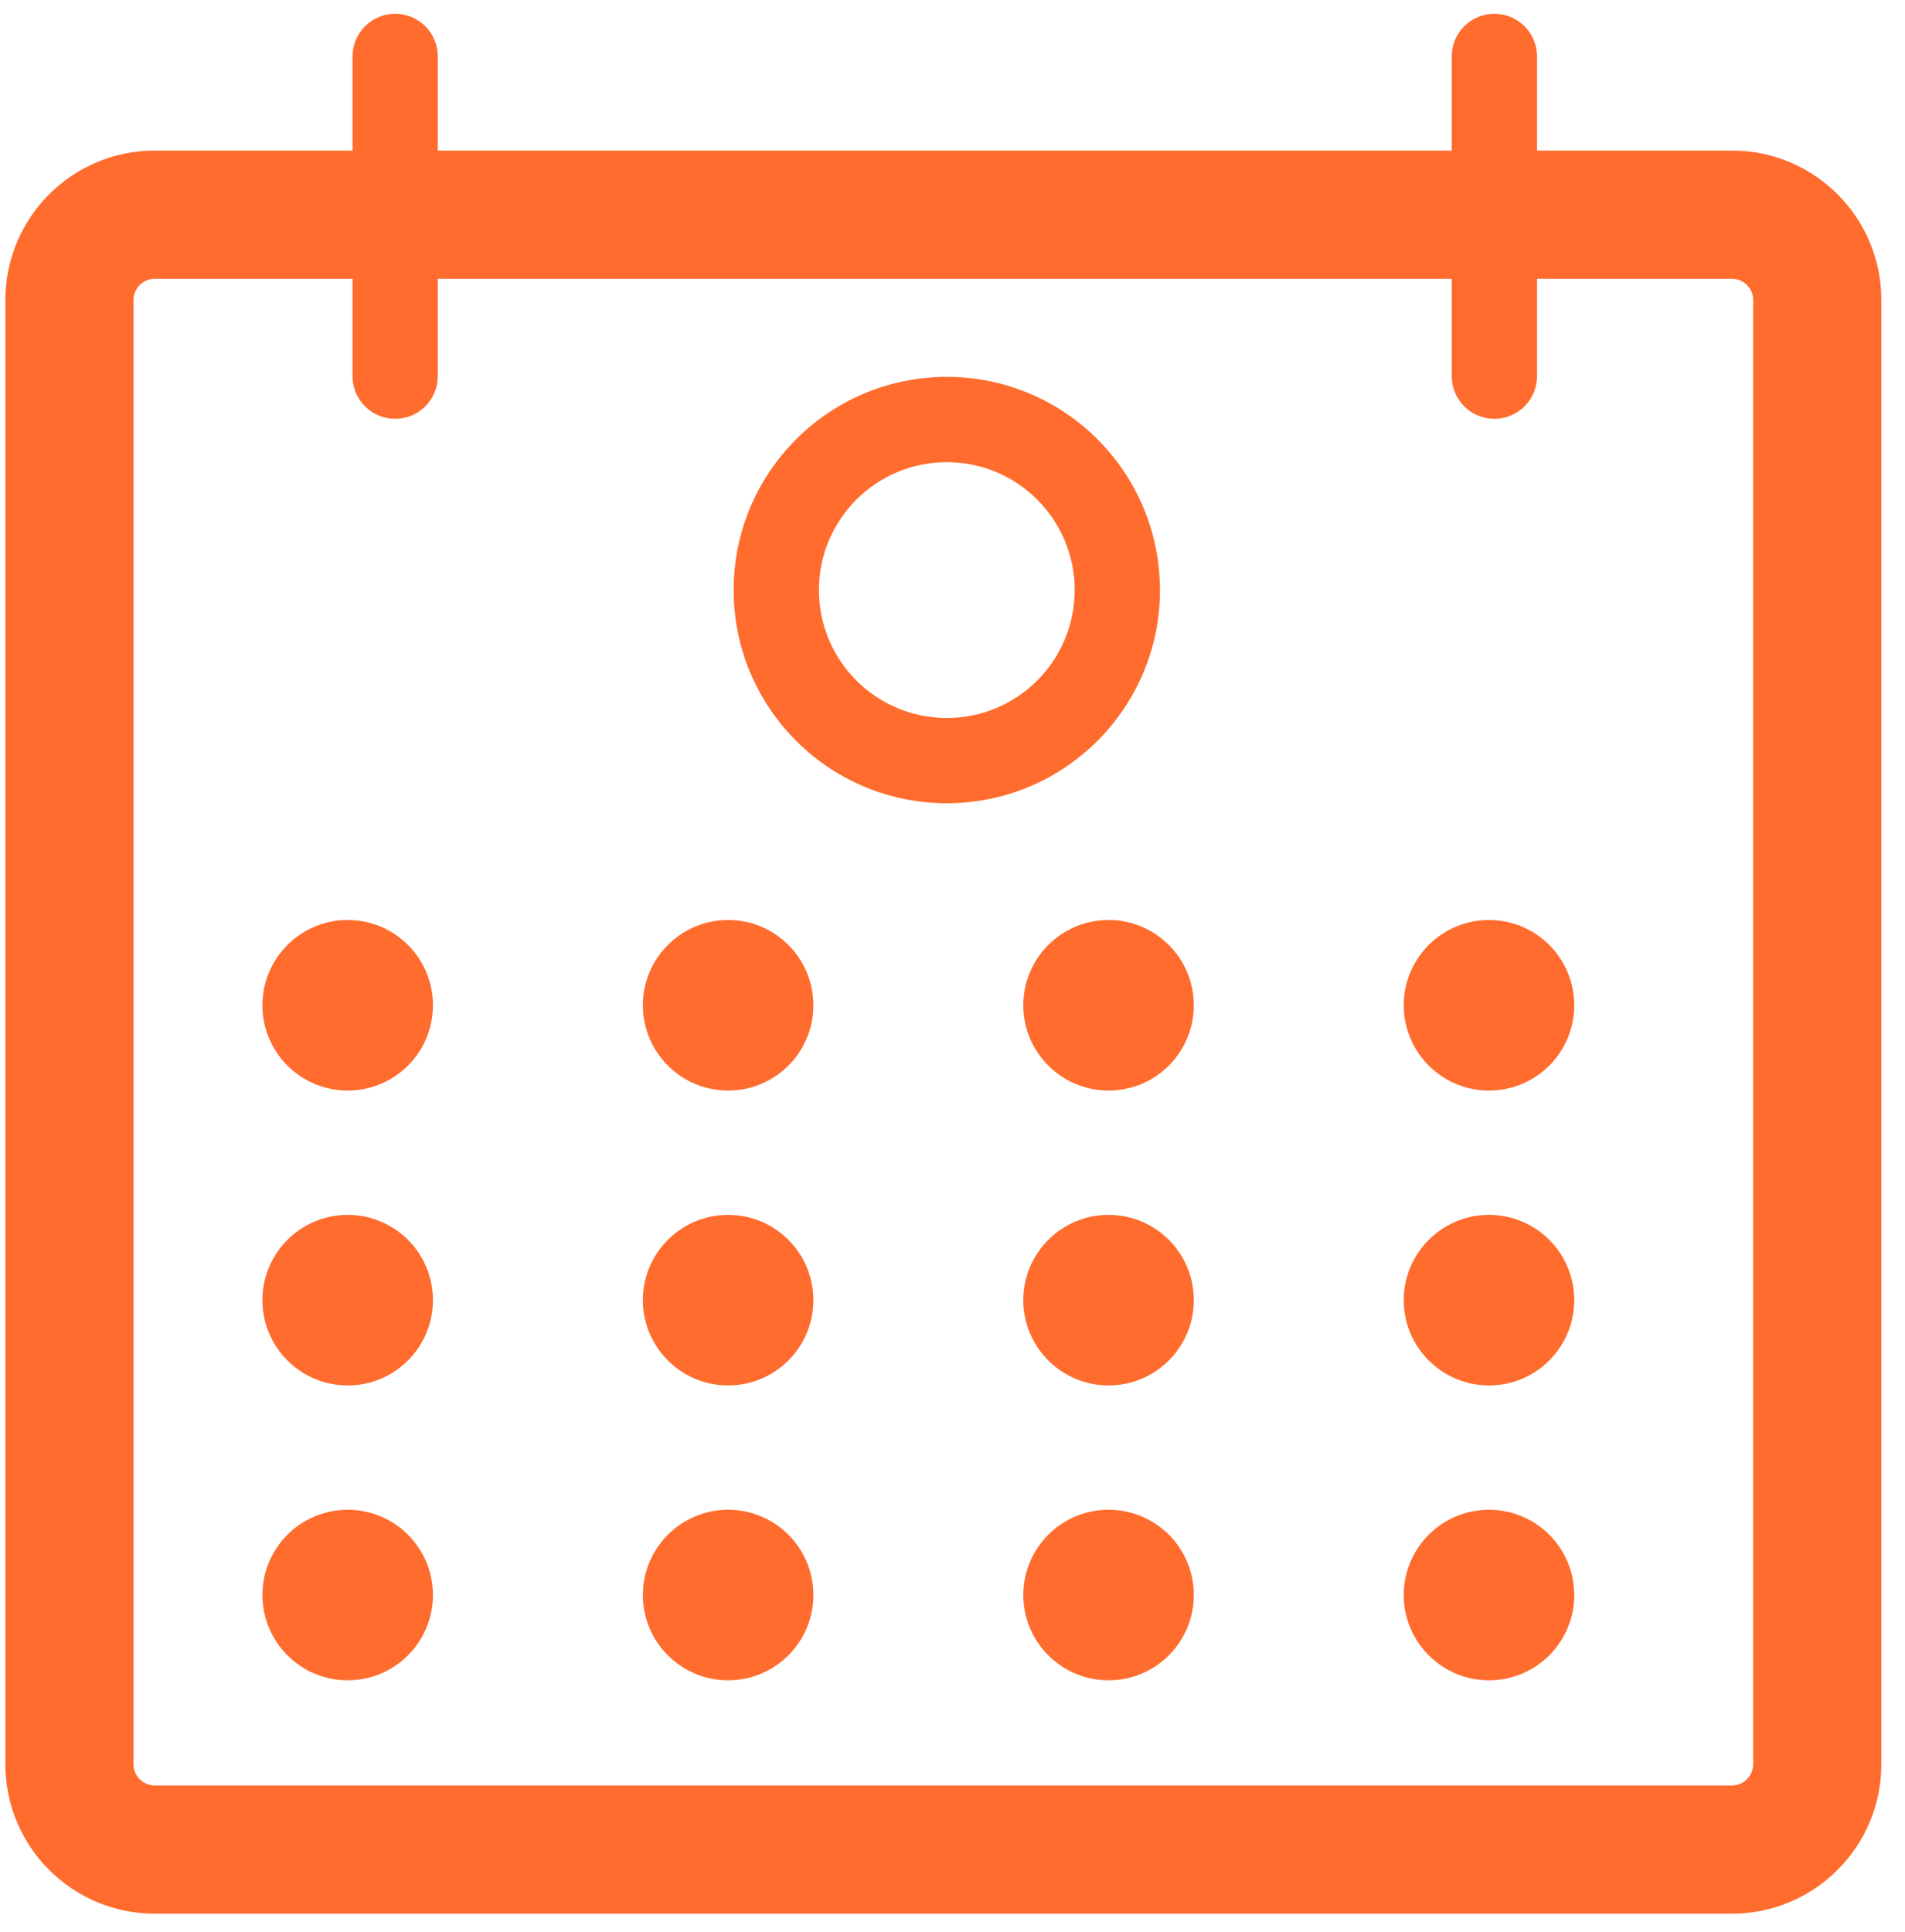
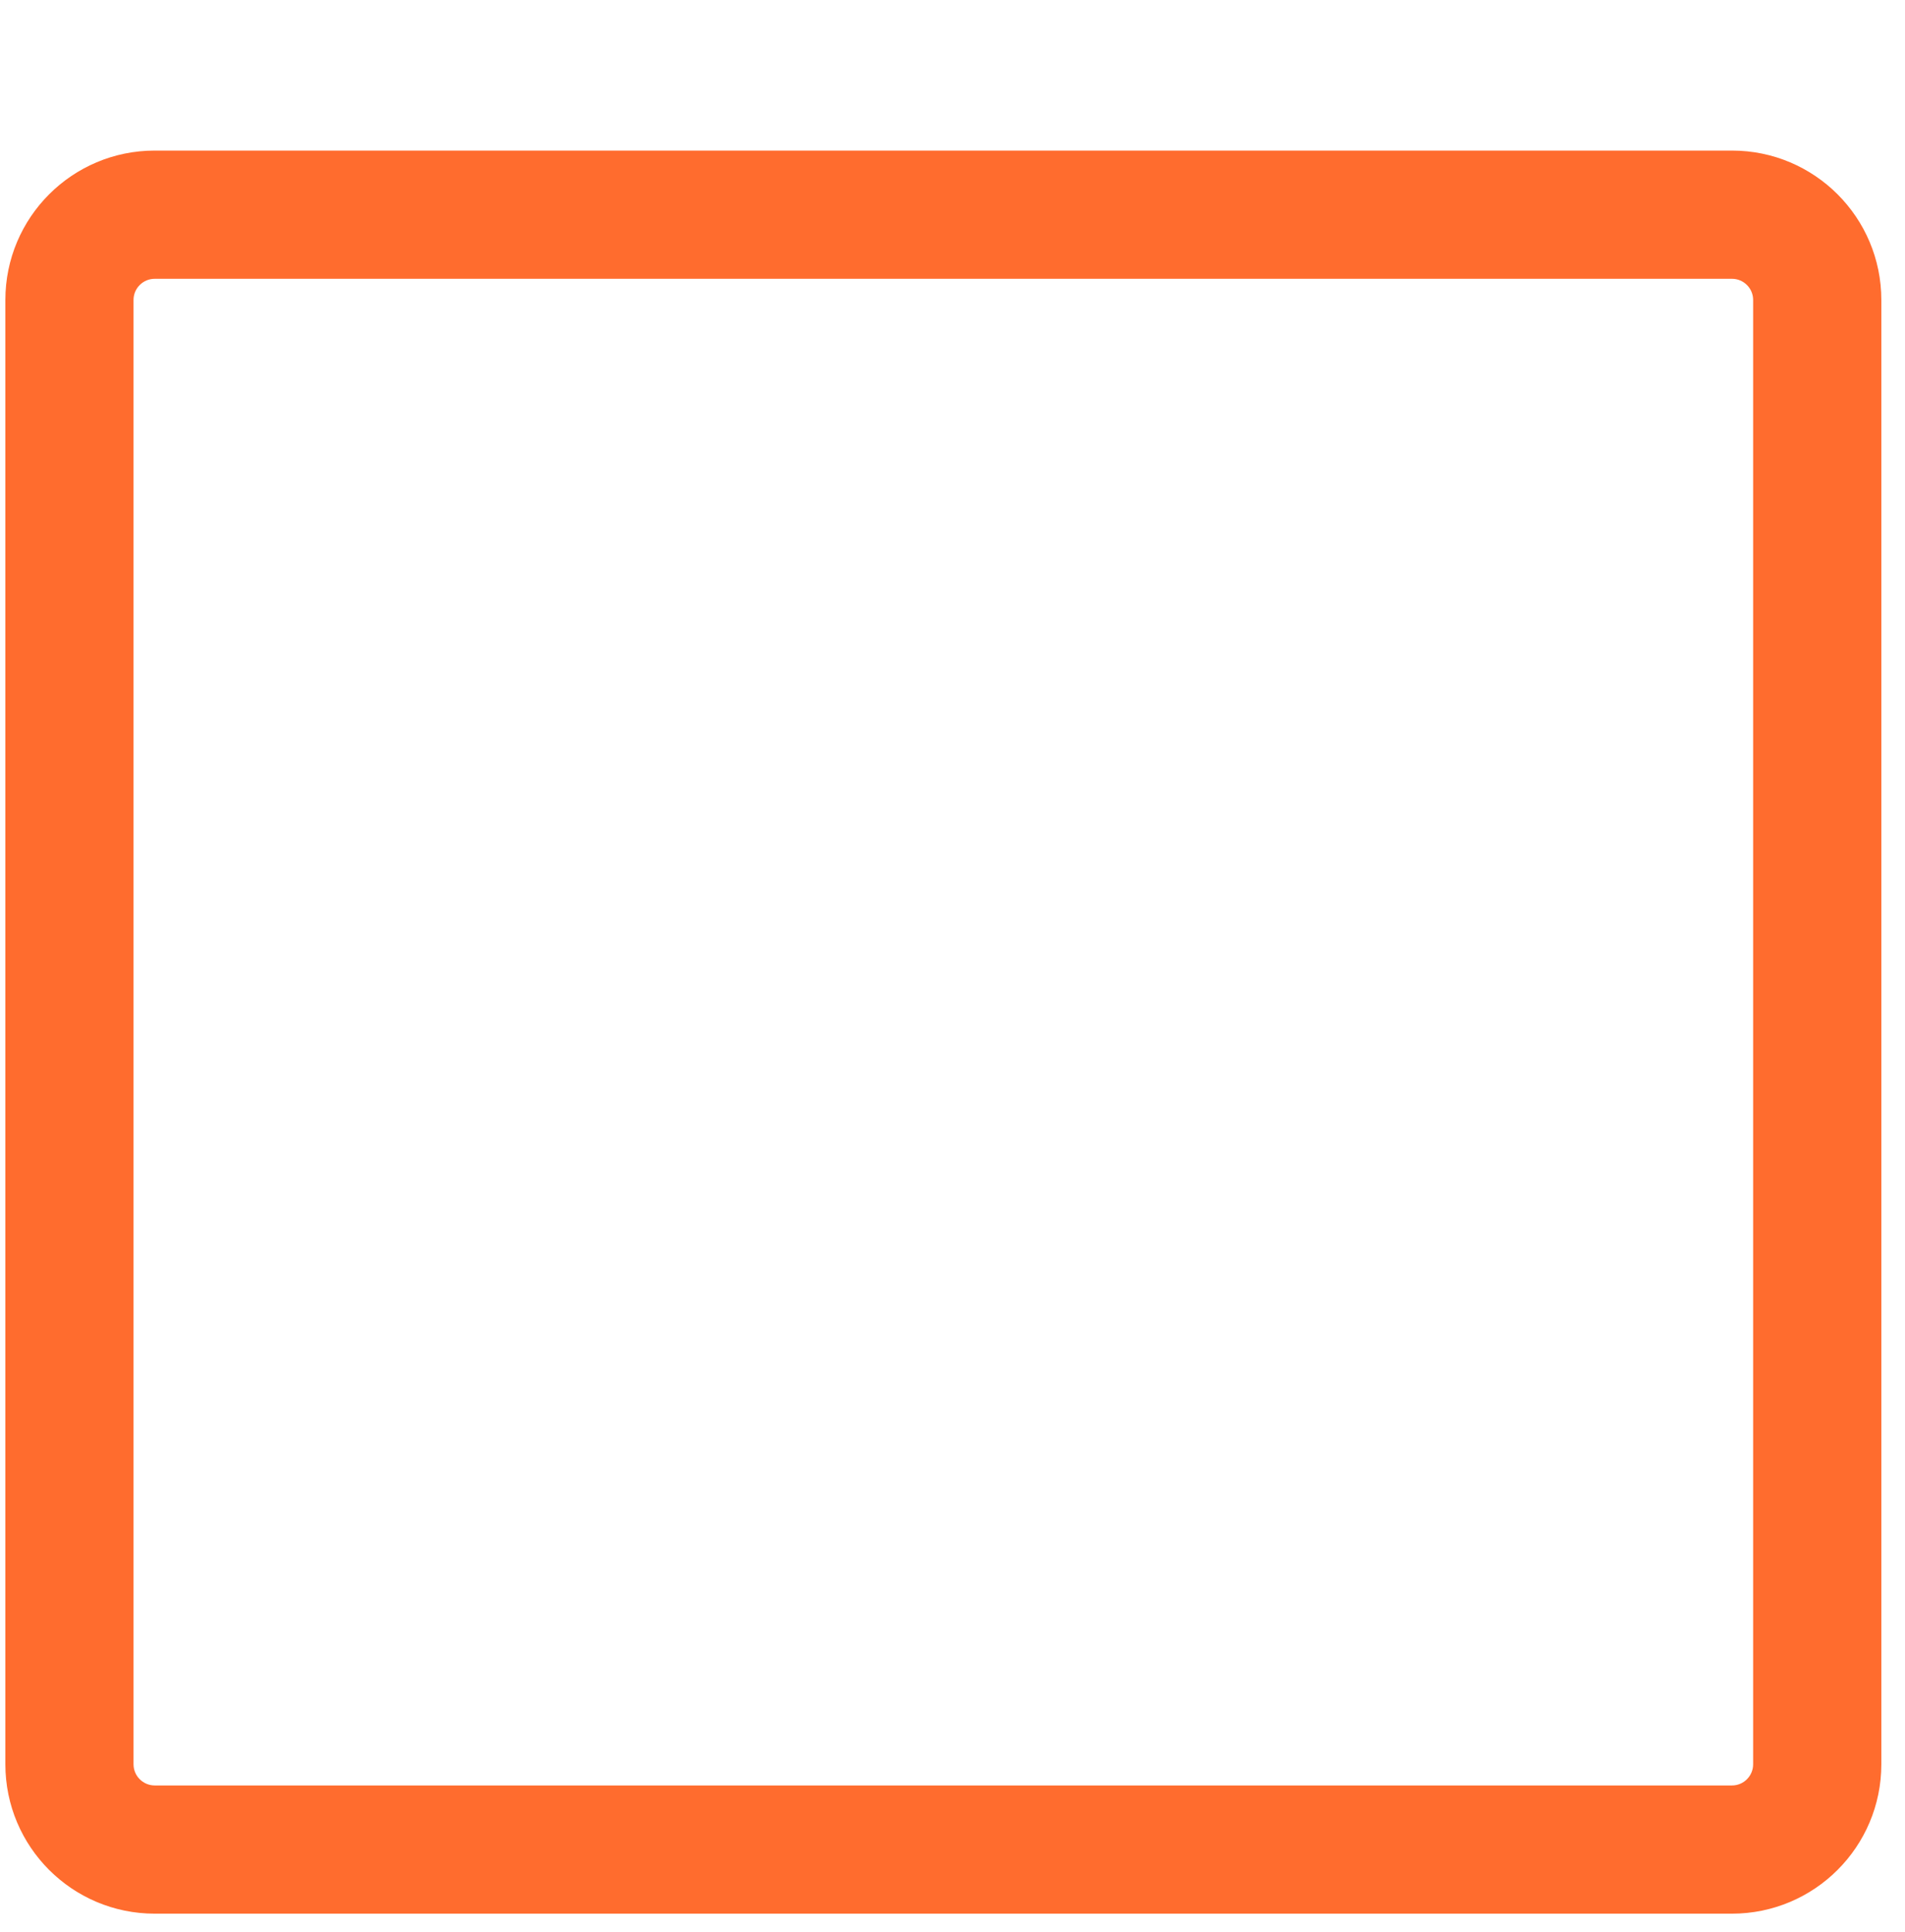
<svg xmlns="http://www.w3.org/2000/svg" width="71" height="72" viewBox="0 0 71 72" fill="none">
-   <path d="M16.136 37.461C16.136 39.216 14.714 40.639 12.959 40.639C11.204 40.639 9.781 39.216 9.781 37.461C9.781 35.706 11.204 34.283 12.959 34.283C14.714 34.283 16.136 35.706 16.136 37.461ZM30.315 37.461C30.315 39.216 28.892 40.639 27.138 40.639C25.383 40.639 23.96 39.216 23.96 37.461C23.96 35.706 25.383 34.283 27.138 34.283C28.892 34.283 30.315 35.706 30.315 37.461ZM44.494 37.461C44.494 39.216 43.072 40.639 41.317 40.639C39.562 40.639 38.139 39.216 38.139 37.461C38.139 35.706 39.562 34.283 41.317 34.283C43.072 34.283 44.494 35.706 44.494 37.461ZM58.673 37.461C58.673 39.216 57.251 40.639 55.496 40.639C53.741 40.639 52.318 39.216 52.318 37.461C52.318 35.706 53.741 34.283 55.496 34.283C57.251 34.283 58.673 35.706 58.673 37.461ZM16.136 48.449C16.136 50.204 14.714 51.627 12.959 51.627C11.204 51.627 9.781 50.204 9.781 48.449C9.781 46.694 11.204 45.271 12.959 45.271C14.714 45.271 16.136 46.694 16.136 48.449ZM30.315 48.449C30.315 50.204 28.892 51.627 27.138 51.627C25.383 51.627 23.96 50.204 23.96 48.449C23.96 46.694 25.383 45.271 27.138 45.271C28.892 45.271 30.315 46.694 30.315 48.449ZM44.494 48.449C44.494 50.204 43.072 51.627 41.317 51.627C39.562 51.627 38.139 50.204 38.139 48.449C38.139 46.694 39.562 45.271 41.317 45.271C43.072 45.271 44.494 46.694 44.494 48.449ZM58.673 48.449C58.673 50.204 57.251 51.627 55.496 51.627C53.741 51.627 52.318 50.204 52.318 48.449C52.318 46.694 53.741 45.271 55.496 45.271C57.251 45.271 58.673 46.694 58.673 48.449ZM16.136 59.437C16.136 61.192 14.714 62.615 12.959 62.615C11.204 62.615 9.781 61.192 9.781 59.437C9.781 57.682 11.204 56.26 12.959 56.26C14.714 56.26 16.136 57.682 16.136 59.437ZM30.315 59.437C30.315 61.192 28.892 62.615 27.138 62.615C25.383 62.615 23.96 61.192 23.96 59.437C23.96 57.682 25.383 56.26 27.138 56.26C28.892 56.26 30.315 57.682 30.315 59.437ZM44.494 59.437C44.494 61.192 43.072 62.615 41.317 62.615C39.562 62.615 38.139 61.192 38.139 59.437C38.139 57.682 39.562 56.26 41.317 56.26C43.072 56.26 44.494 57.682 44.494 59.437ZM58.673 59.437C58.673 61.192 57.251 62.615 55.496 62.615C53.741 62.615 52.318 61.192 52.318 59.437C52.318 57.682 53.741 56.26 55.496 56.26C57.251 56.26 58.673 57.682 58.673 59.437ZM13.139 2.102V14.018C13.139 14.895 13.851 15.607 14.728 15.607C15.605 15.607 16.317 14.895 16.317 14.018V2.102C16.317 1.224 15.605 0.513 14.728 0.513C13.851 0.513 13.139 1.224 13.139 2.102ZM54.107 2.102V14.018C54.107 14.895 54.818 15.607 55.696 15.607C56.573 15.607 57.285 14.895 57.285 14.018V2.102C57.285 1.224 56.573 0.513 55.696 0.513C54.818 0.513 54.107 1.224 54.107 2.102Z" fill="#FF6C2E" />
  <path d="M64.552 6.011C67.405 6.011 69.718 8.325 69.718 11.178V65.744C69.718 68.597 67.405 70.91 64.552 70.911H5.767C2.913 70.911 0.6 68.597 0.6 65.744V11.178C0.6 8.325 2.913 6.011 5.767 6.011H64.552ZM5.767 9.989C5.11 9.989 4.577 10.522 4.577 11.178V65.744C4.577 66.4 5.11 66.933 5.767 66.933H64.552C65.208 66.933 65.74 66.4 65.74 65.744V11.178C65.74 10.522 65.208 9.989 64.552 9.989H5.767Z" fill="#FF6C2E" stroke="#FF6C2E" stroke-width="0.8" />
-   <path d="M40.054 21.988C40.054 19.356 37.92 17.222 35.288 17.222C32.656 17.222 30.521 19.356 30.521 21.988C30.521 24.621 32.656 26.755 35.288 26.755C37.92 26.755 40.054 24.621 40.054 21.988ZM43.232 21.988C43.232 26.375 39.675 29.932 35.288 29.932C30.901 29.932 27.344 26.375 27.344 21.988C27.344 17.601 30.901 14.044 35.288 14.044C39.675 14.044 43.232 17.601 43.232 21.988Z" fill="#FF6C2E" />
</svg>